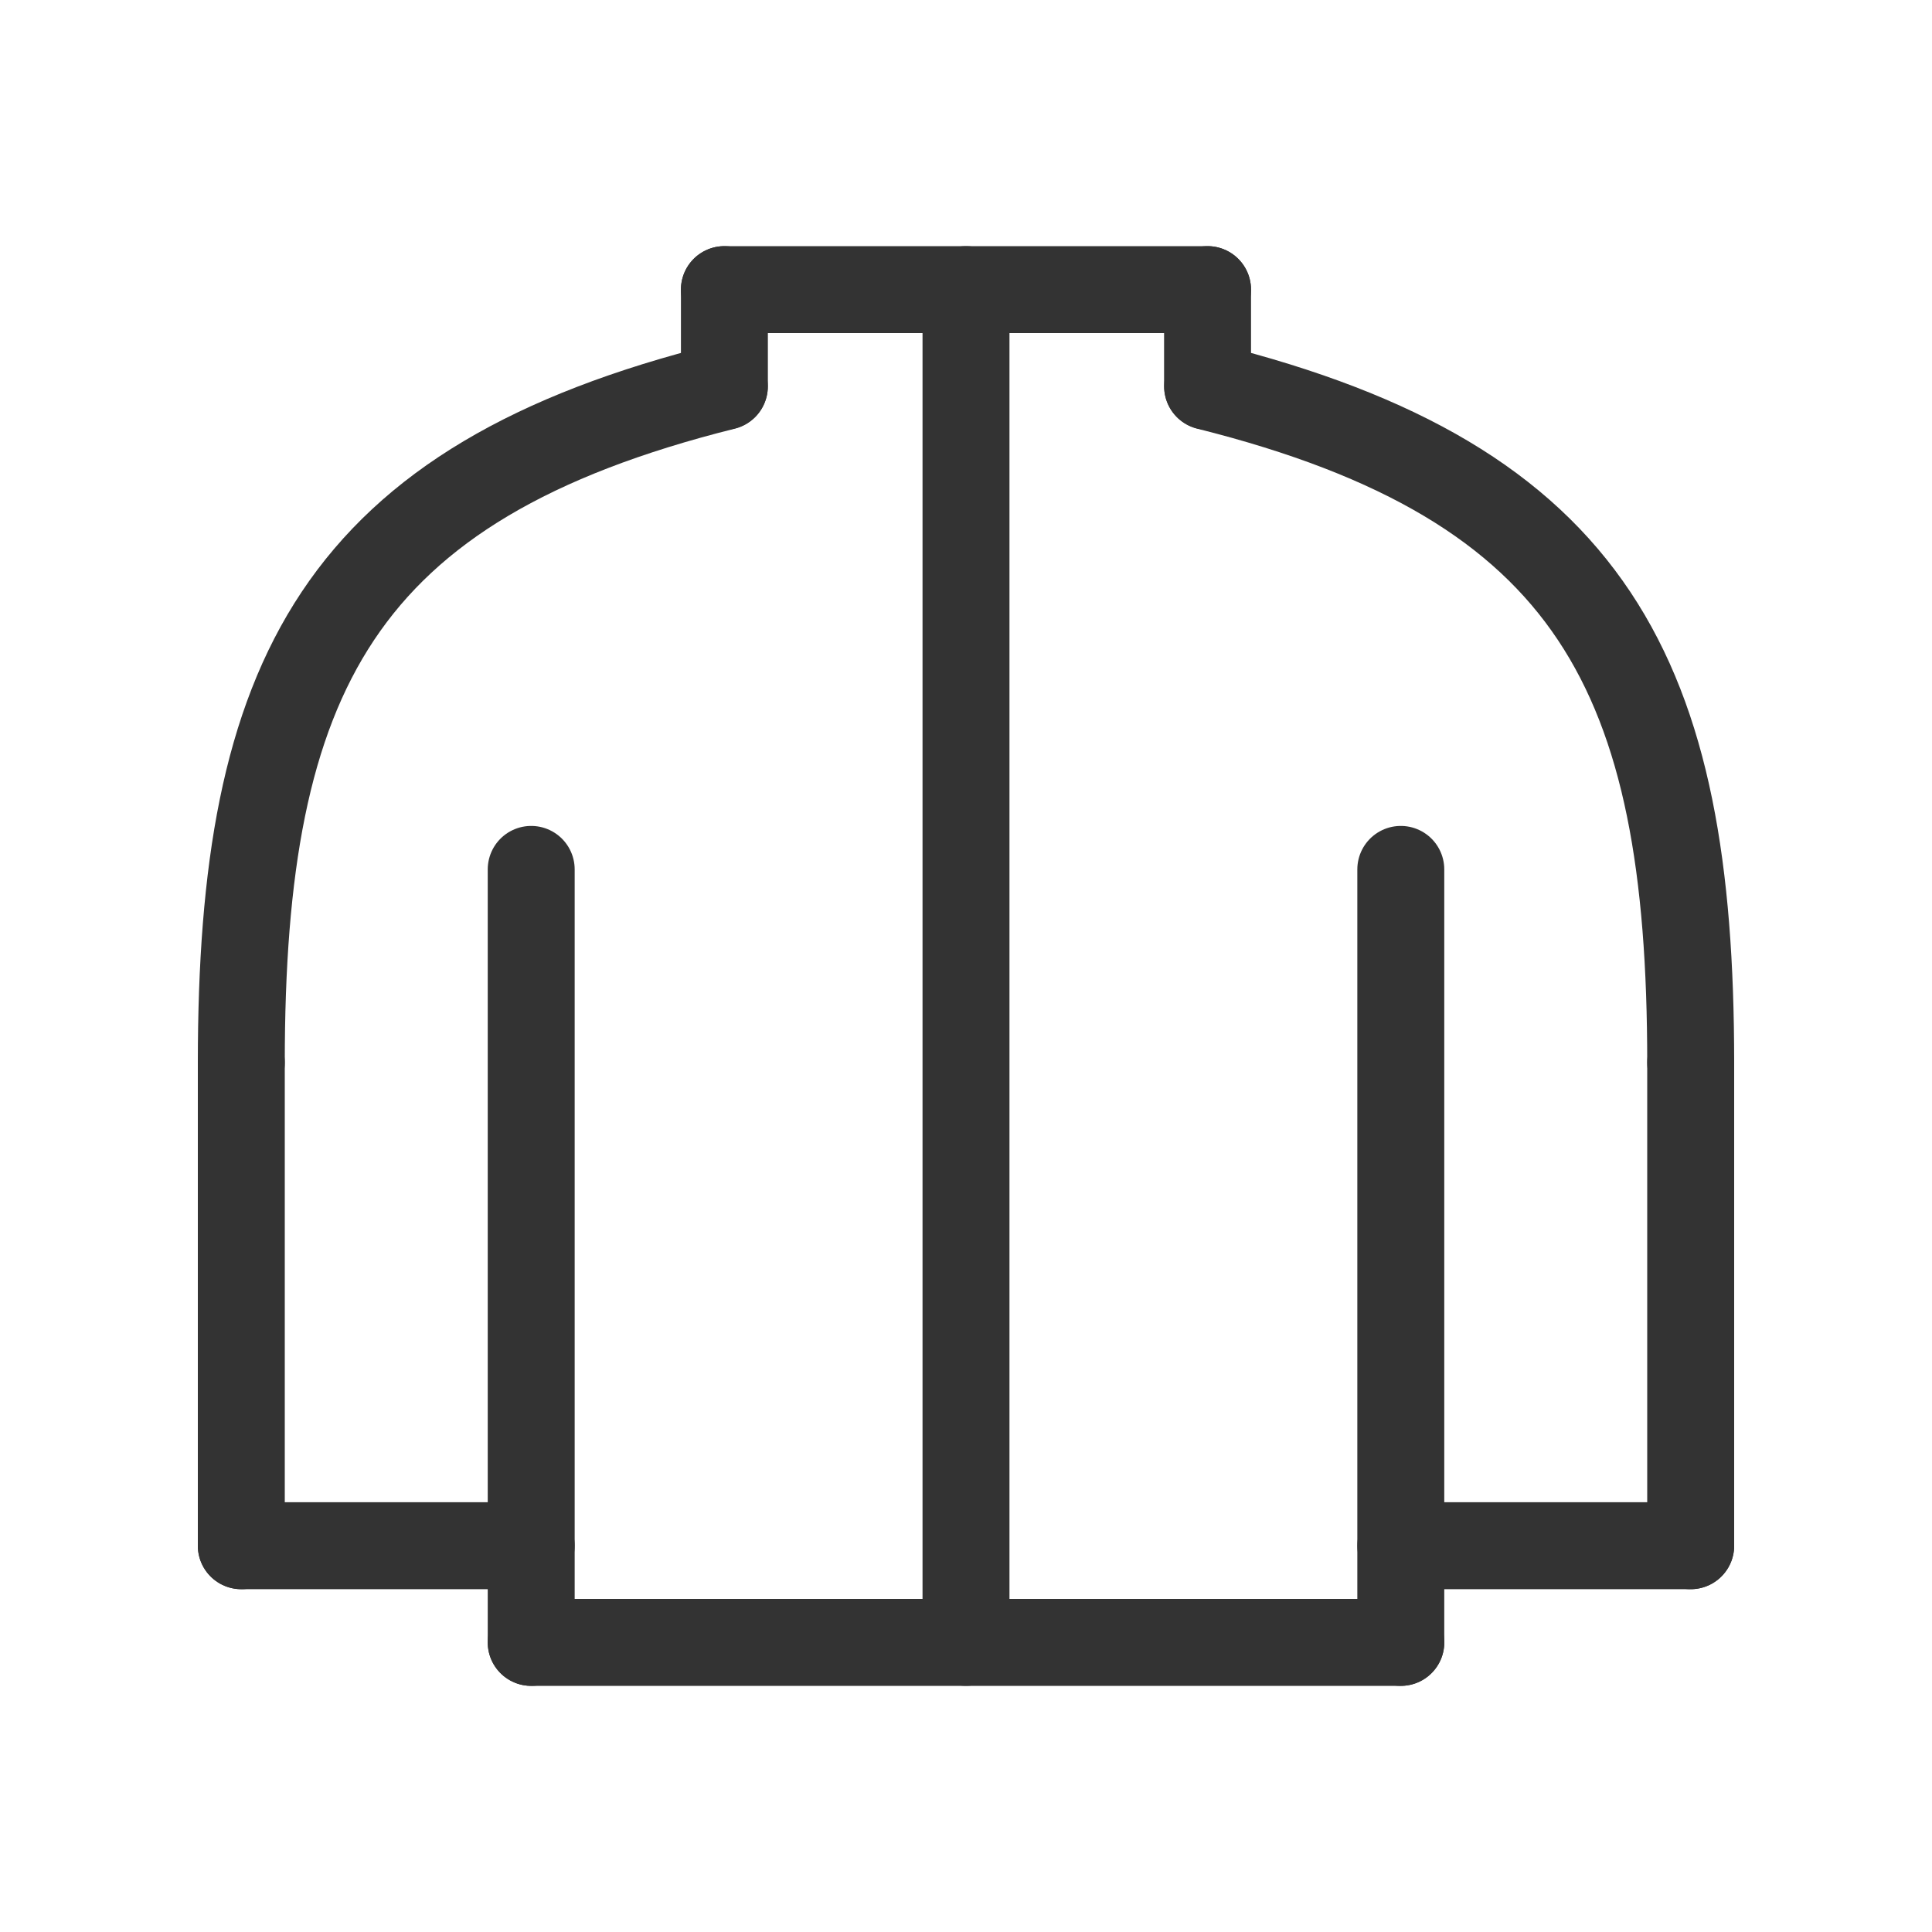
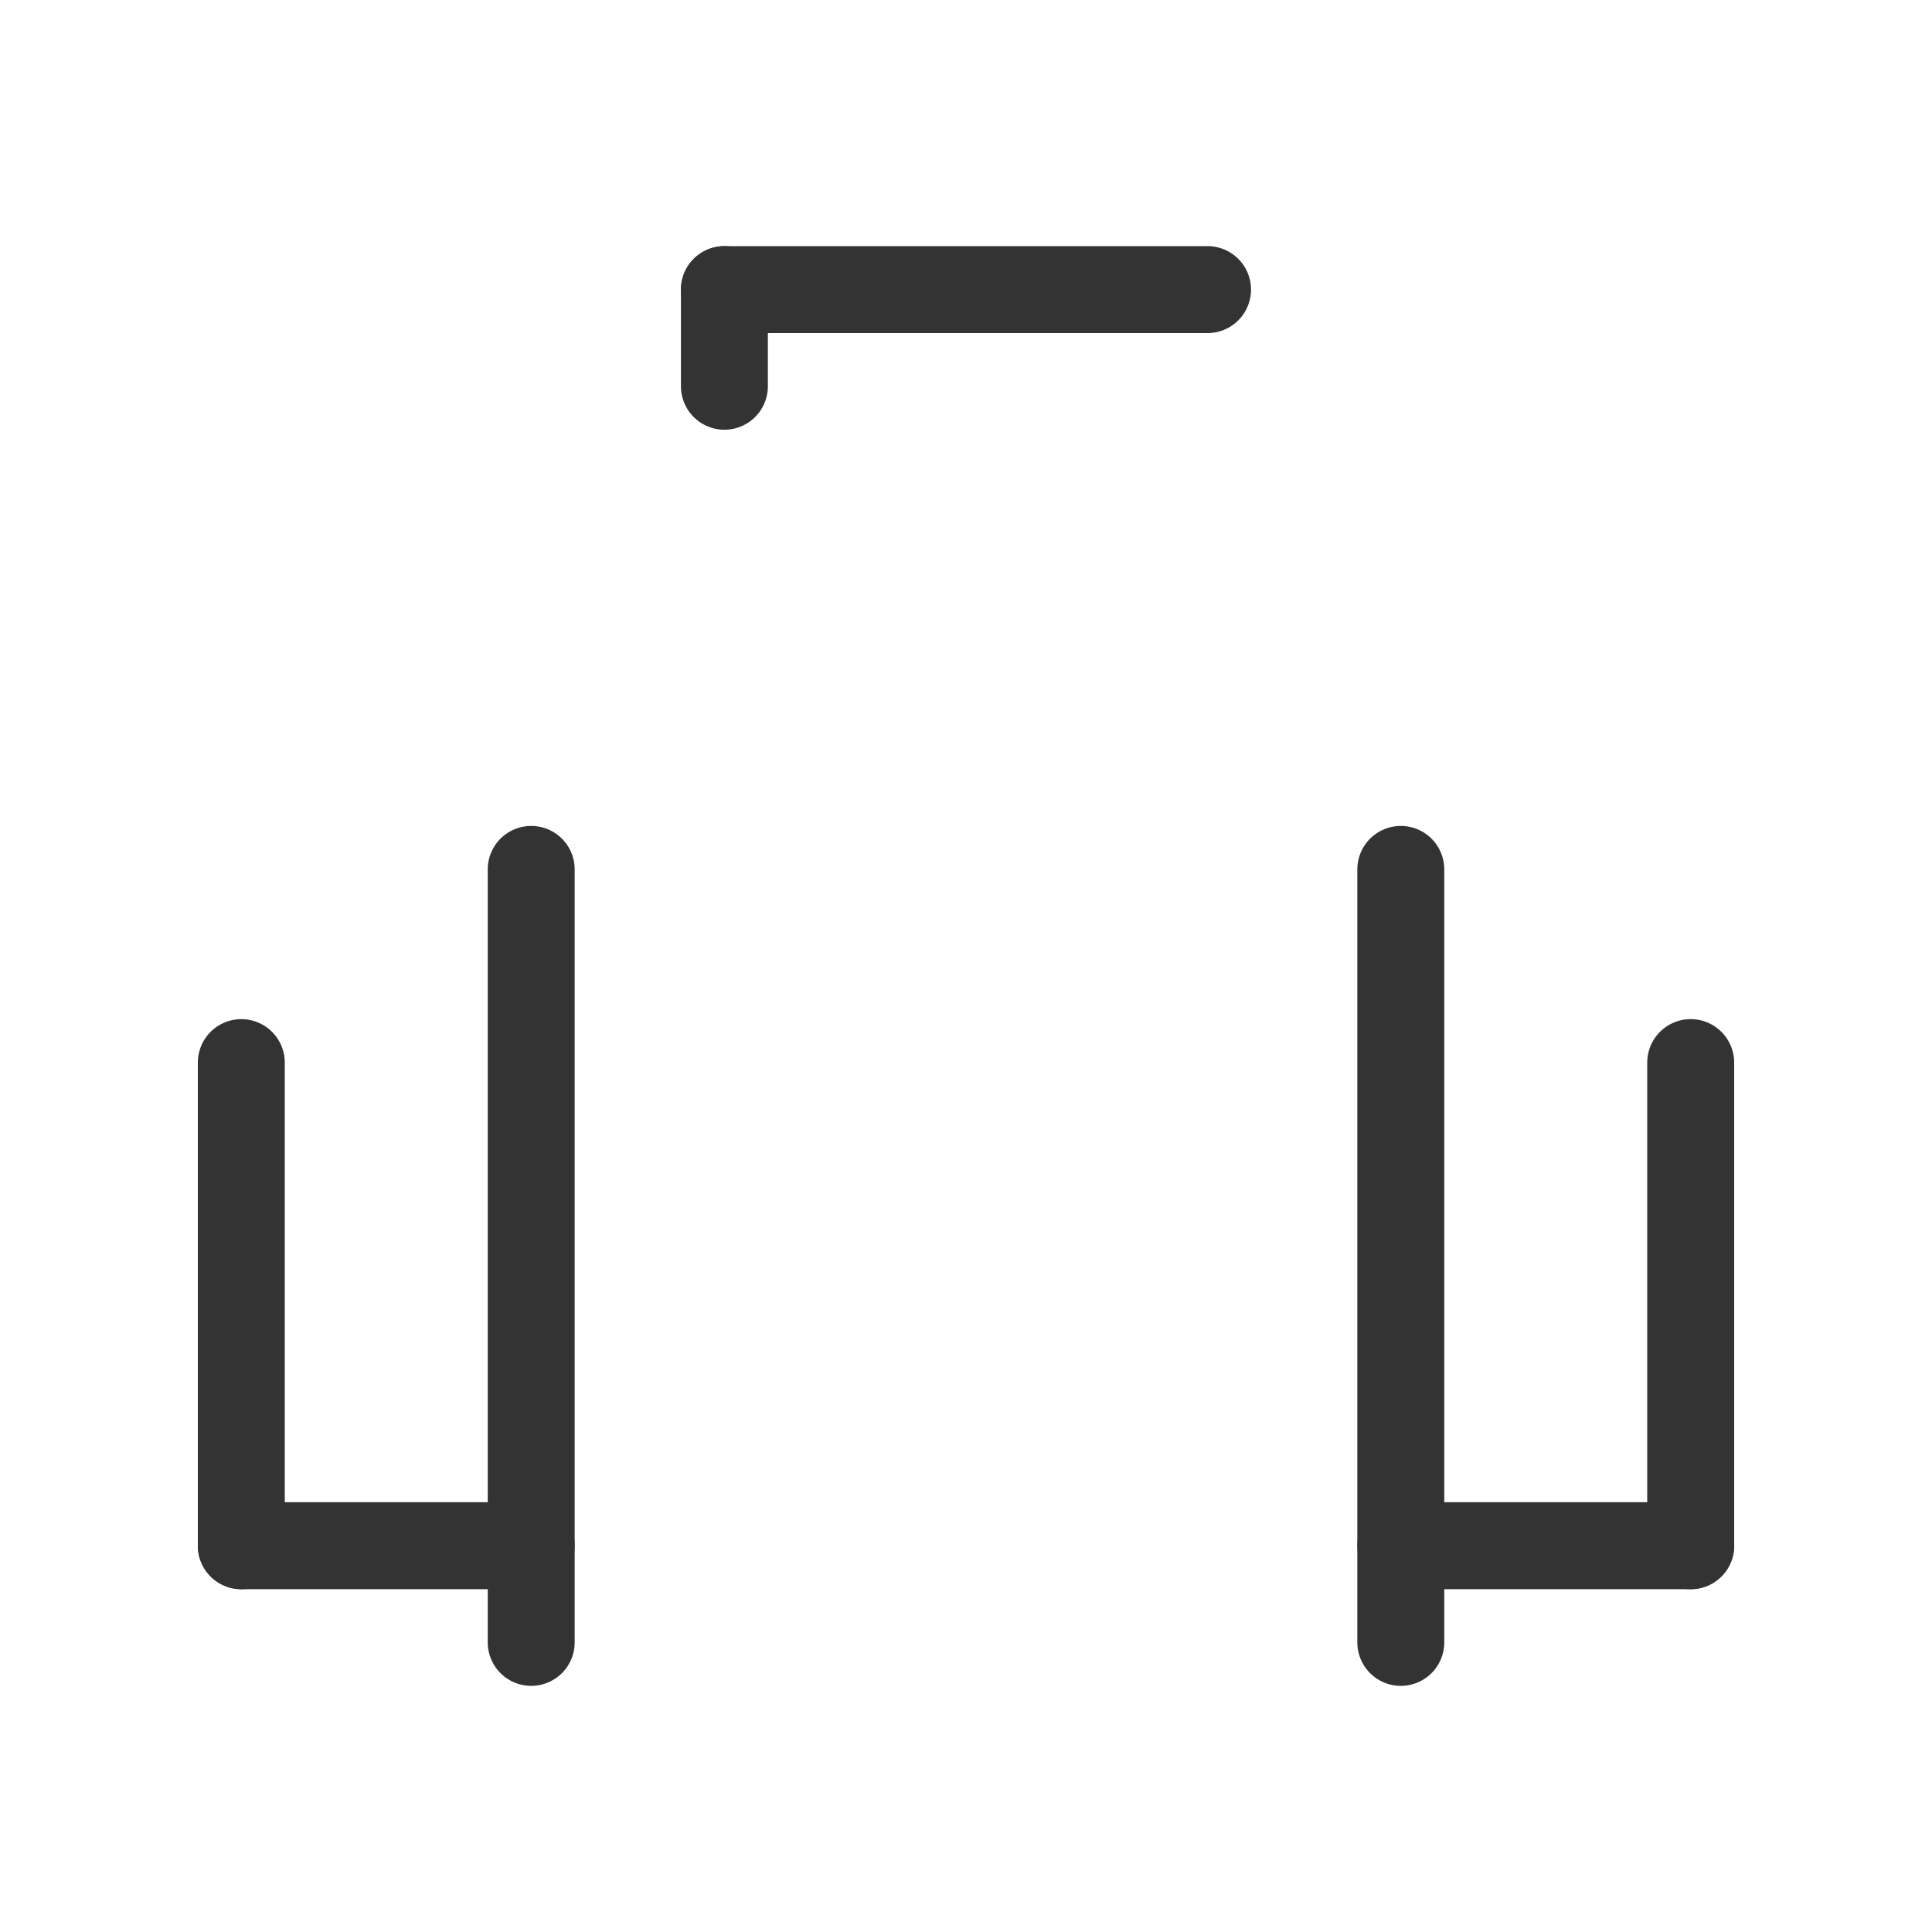
<svg xmlns="http://www.w3.org/2000/svg" width="40" height="40" viewBox="0 0 40 40">
  <g id="icon" transform="translate(1)">
    <rect id="base" width="40" height="40" transform="translate(-1)" fill="rgba(244,244,244,0)" />
    <g id="icon-2" data-name="icon">
      <rect id="base-2" data-name="base" width="40" height="40" transform="translate(-1)" fill="rgba(244,244,244,0)" />
      <g id="Outer" transform="translate(1634.246 -9266.754)">
        <line id="線_16" data-name="線 16" y2="16.004" transform="translate(-1624.248 9284.754)" fill="none" stroke="#333" stroke-linecap="round" stroke-linejoin="round" stroke-width="1.8" />
        <line id="線_17" data-name="線 17" y2="16.004" transform="translate(-1606.244 9284.754)" fill="none" stroke="#333" stroke-linecap="round" stroke-linejoin="round" stroke-width="1.8" />
-         <line id="線_18" data-name="線 18" x2="18.005" transform="translate(-1624.248 9300.758)" fill="none" stroke="#333" stroke-linecap="round" stroke-linejoin="round" stroke-width="1.8" />
        <line id="線_19" data-name="線 19" y2="10.003" transform="translate(-1630.25 9288.754)" fill="none" stroke="#333" stroke-linecap="round" stroke-linejoin="round" stroke-width="1.8" />
        <line id="線_20" data-name="線 20" x2="6.002" transform="translate(-1606.244 9298.756)" fill="none" stroke="#333" stroke-linecap="round" stroke-linejoin="round" stroke-width="1.8" />
        <line id="線_21" data-name="線 21" x2="6.002" transform="translate(-1630.25 9298.756)" fill="none" stroke="#333" stroke-linecap="round" stroke-linejoin="round" stroke-width="1.8" />
        <line id="線_22" data-name="線 22" y1="2.001" transform="translate(-1620.248 9272.75)" fill="none" stroke="#333" stroke-linecap="round" stroke-linejoin="round" stroke-width="1.8" />
-         <line id="線_23" data-name="線 23" y1="2.001" transform="translate(-1610.245 9272.75)" fill="none" stroke="#333" stroke-linecap="round" stroke-linejoin="round" stroke-width="1.8" />
        <line id="線_24" data-name="線 24" x2="10.003" transform="translate(-1620.248 9272.75)" fill="none" stroke="#333" stroke-linecap="round" stroke-linejoin="round" stroke-width="1.8" />
-         <line id="線_25" data-name="線 25" y2="28.007" transform="translate(-1615.246 9272.75)" fill="none" stroke="#333" stroke-linecap="round" stroke-linejoin="round" stroke-width="1.8" />
-         <path id="パス_53" data-name="パス 53" d="M6.75,38.754c0-8,2-12,10-14" transform="translate(-1637 9250.002)" fill="none" stroke="#333" stroke-linecap="round" stroke-linejoin="round" stroke-width="1.8" />
        <line id="線_26" data-name="線 26" y2="10.003" transform="translate(-1600.242 9288.754)" fill="none" stroke="#333" stroke-linecap="round" stroke-linejoin="round" stroke-width="1.8" />
-         <path id="パス_54" data-name="パス 54" d="M196.753,38.754c0-8-2-12-10-14" transform="translate(-1796.995 9250.002)" fill="none" stroke="#333" stroke-linecap="round" stroke-linejoin="round" stroke-width="1.8" />
      </g>
    </g>
  </g>
</svg>